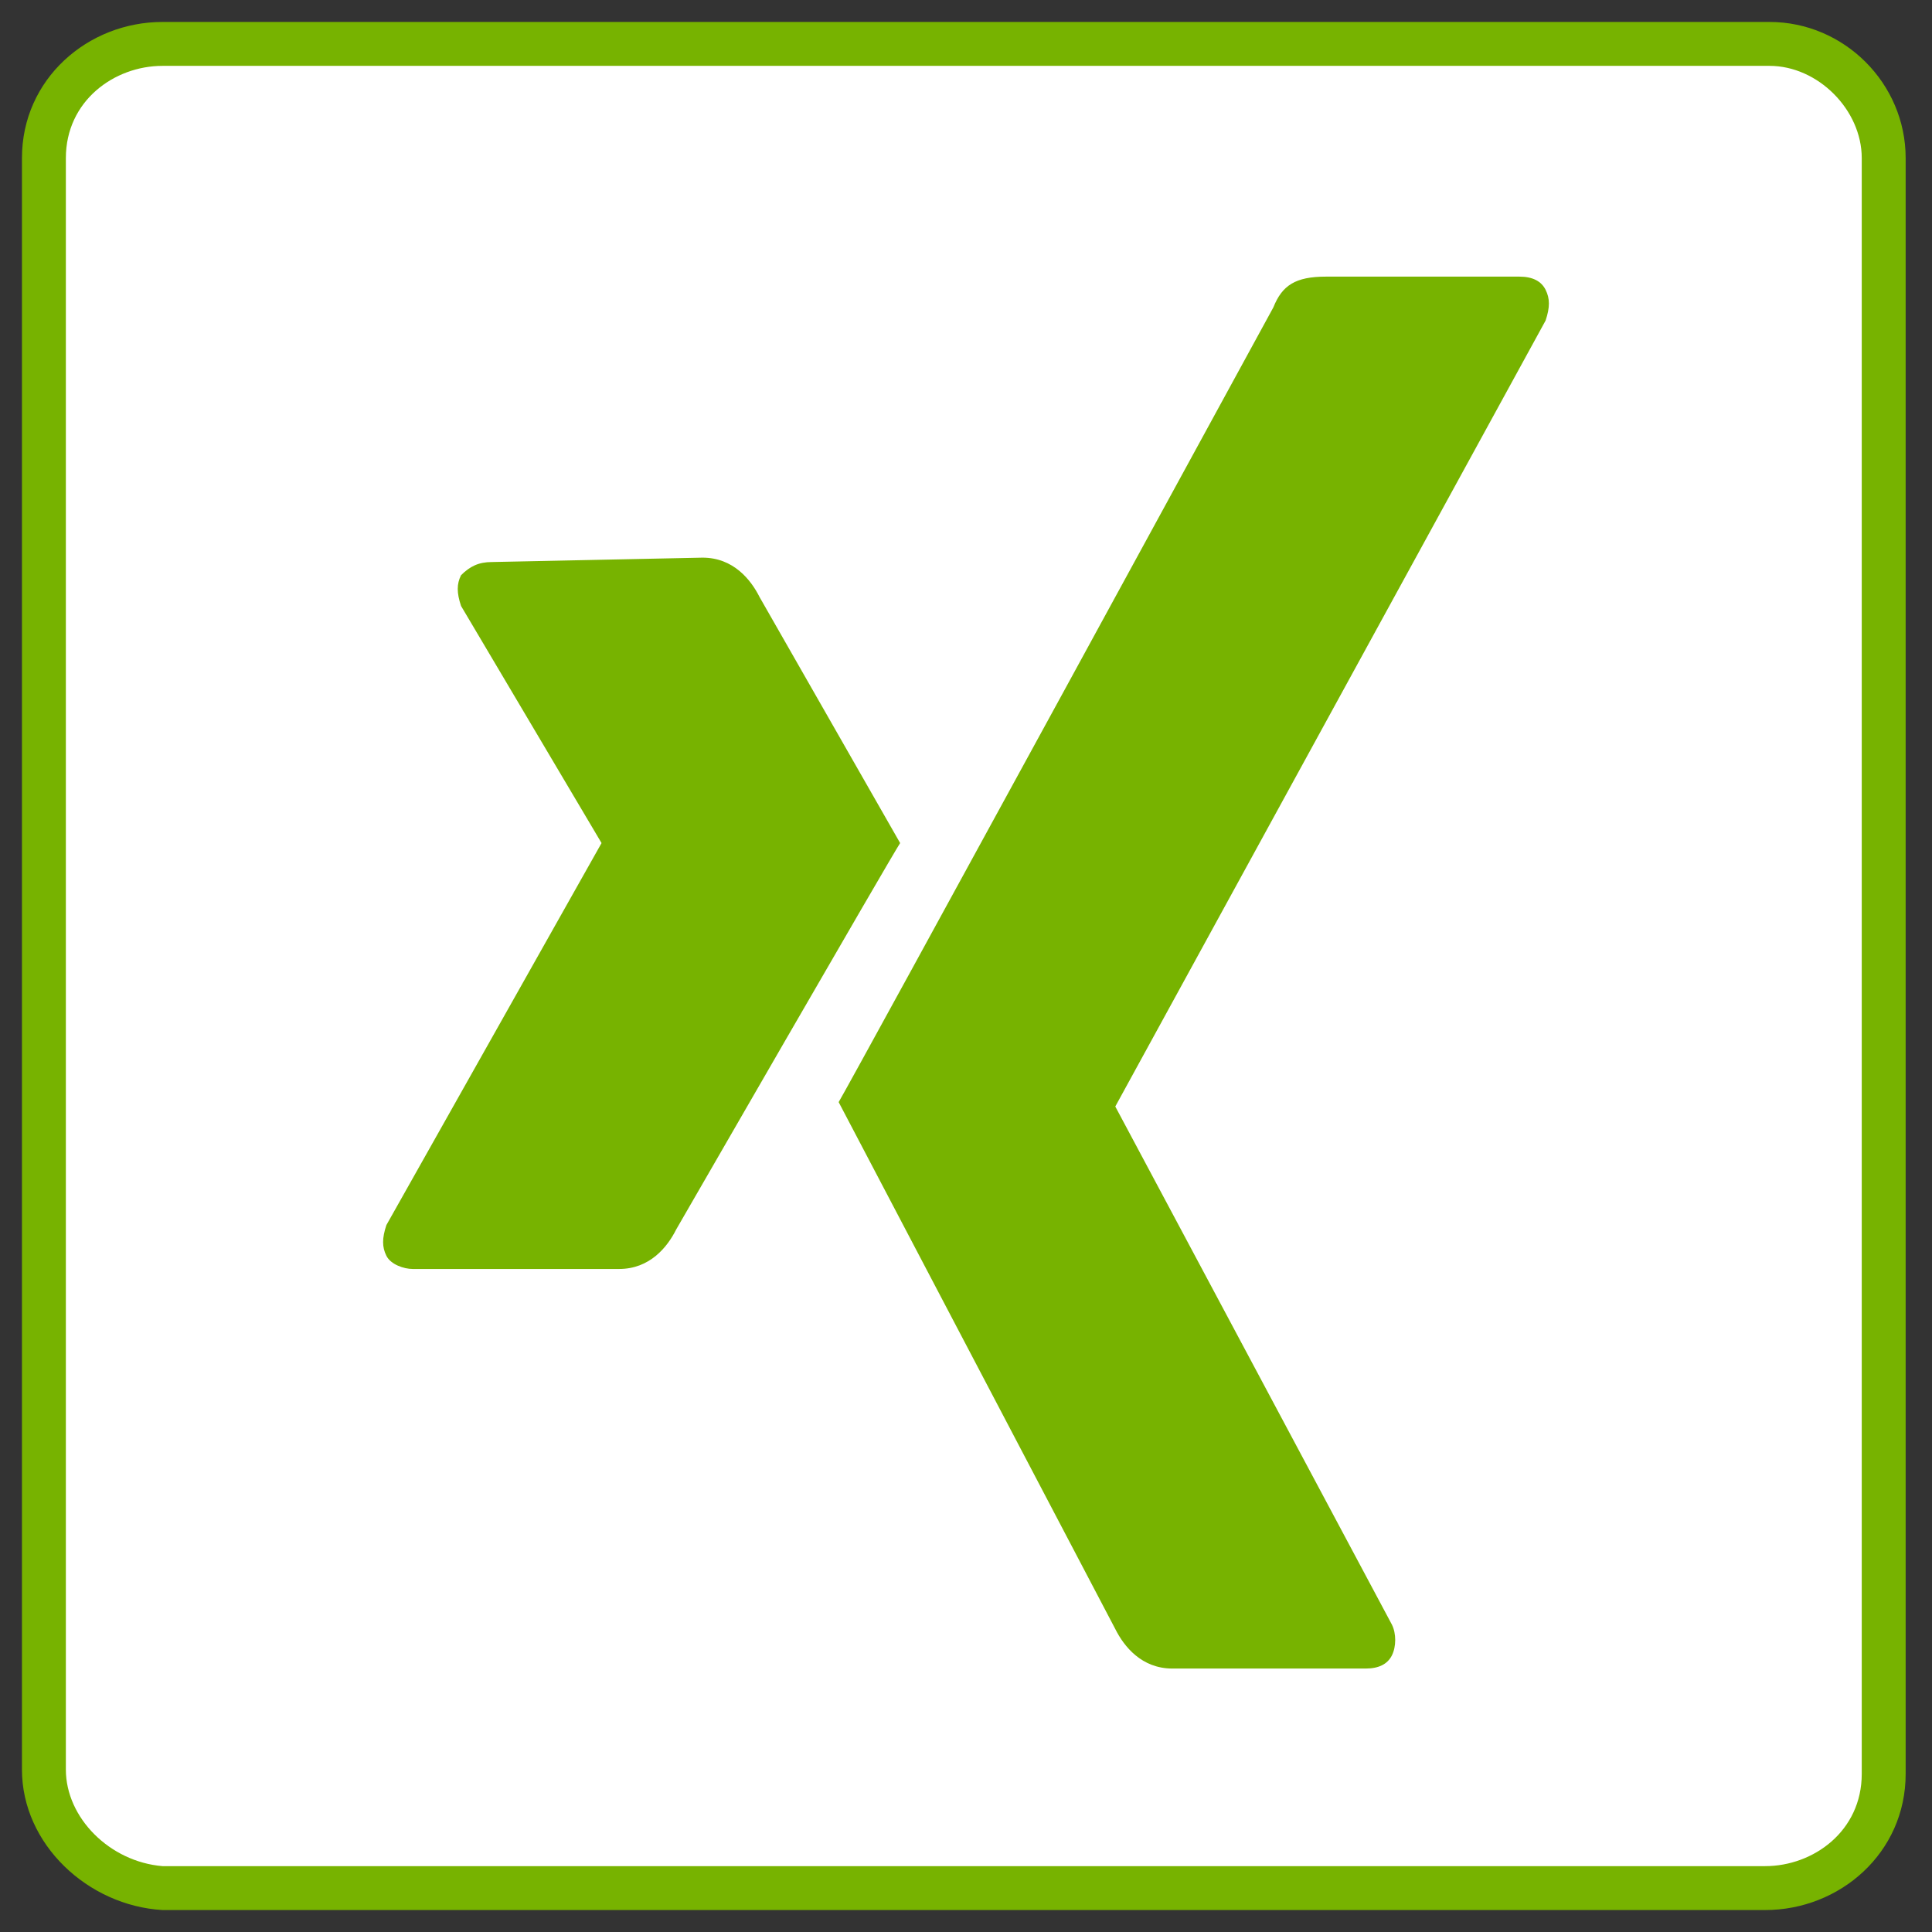
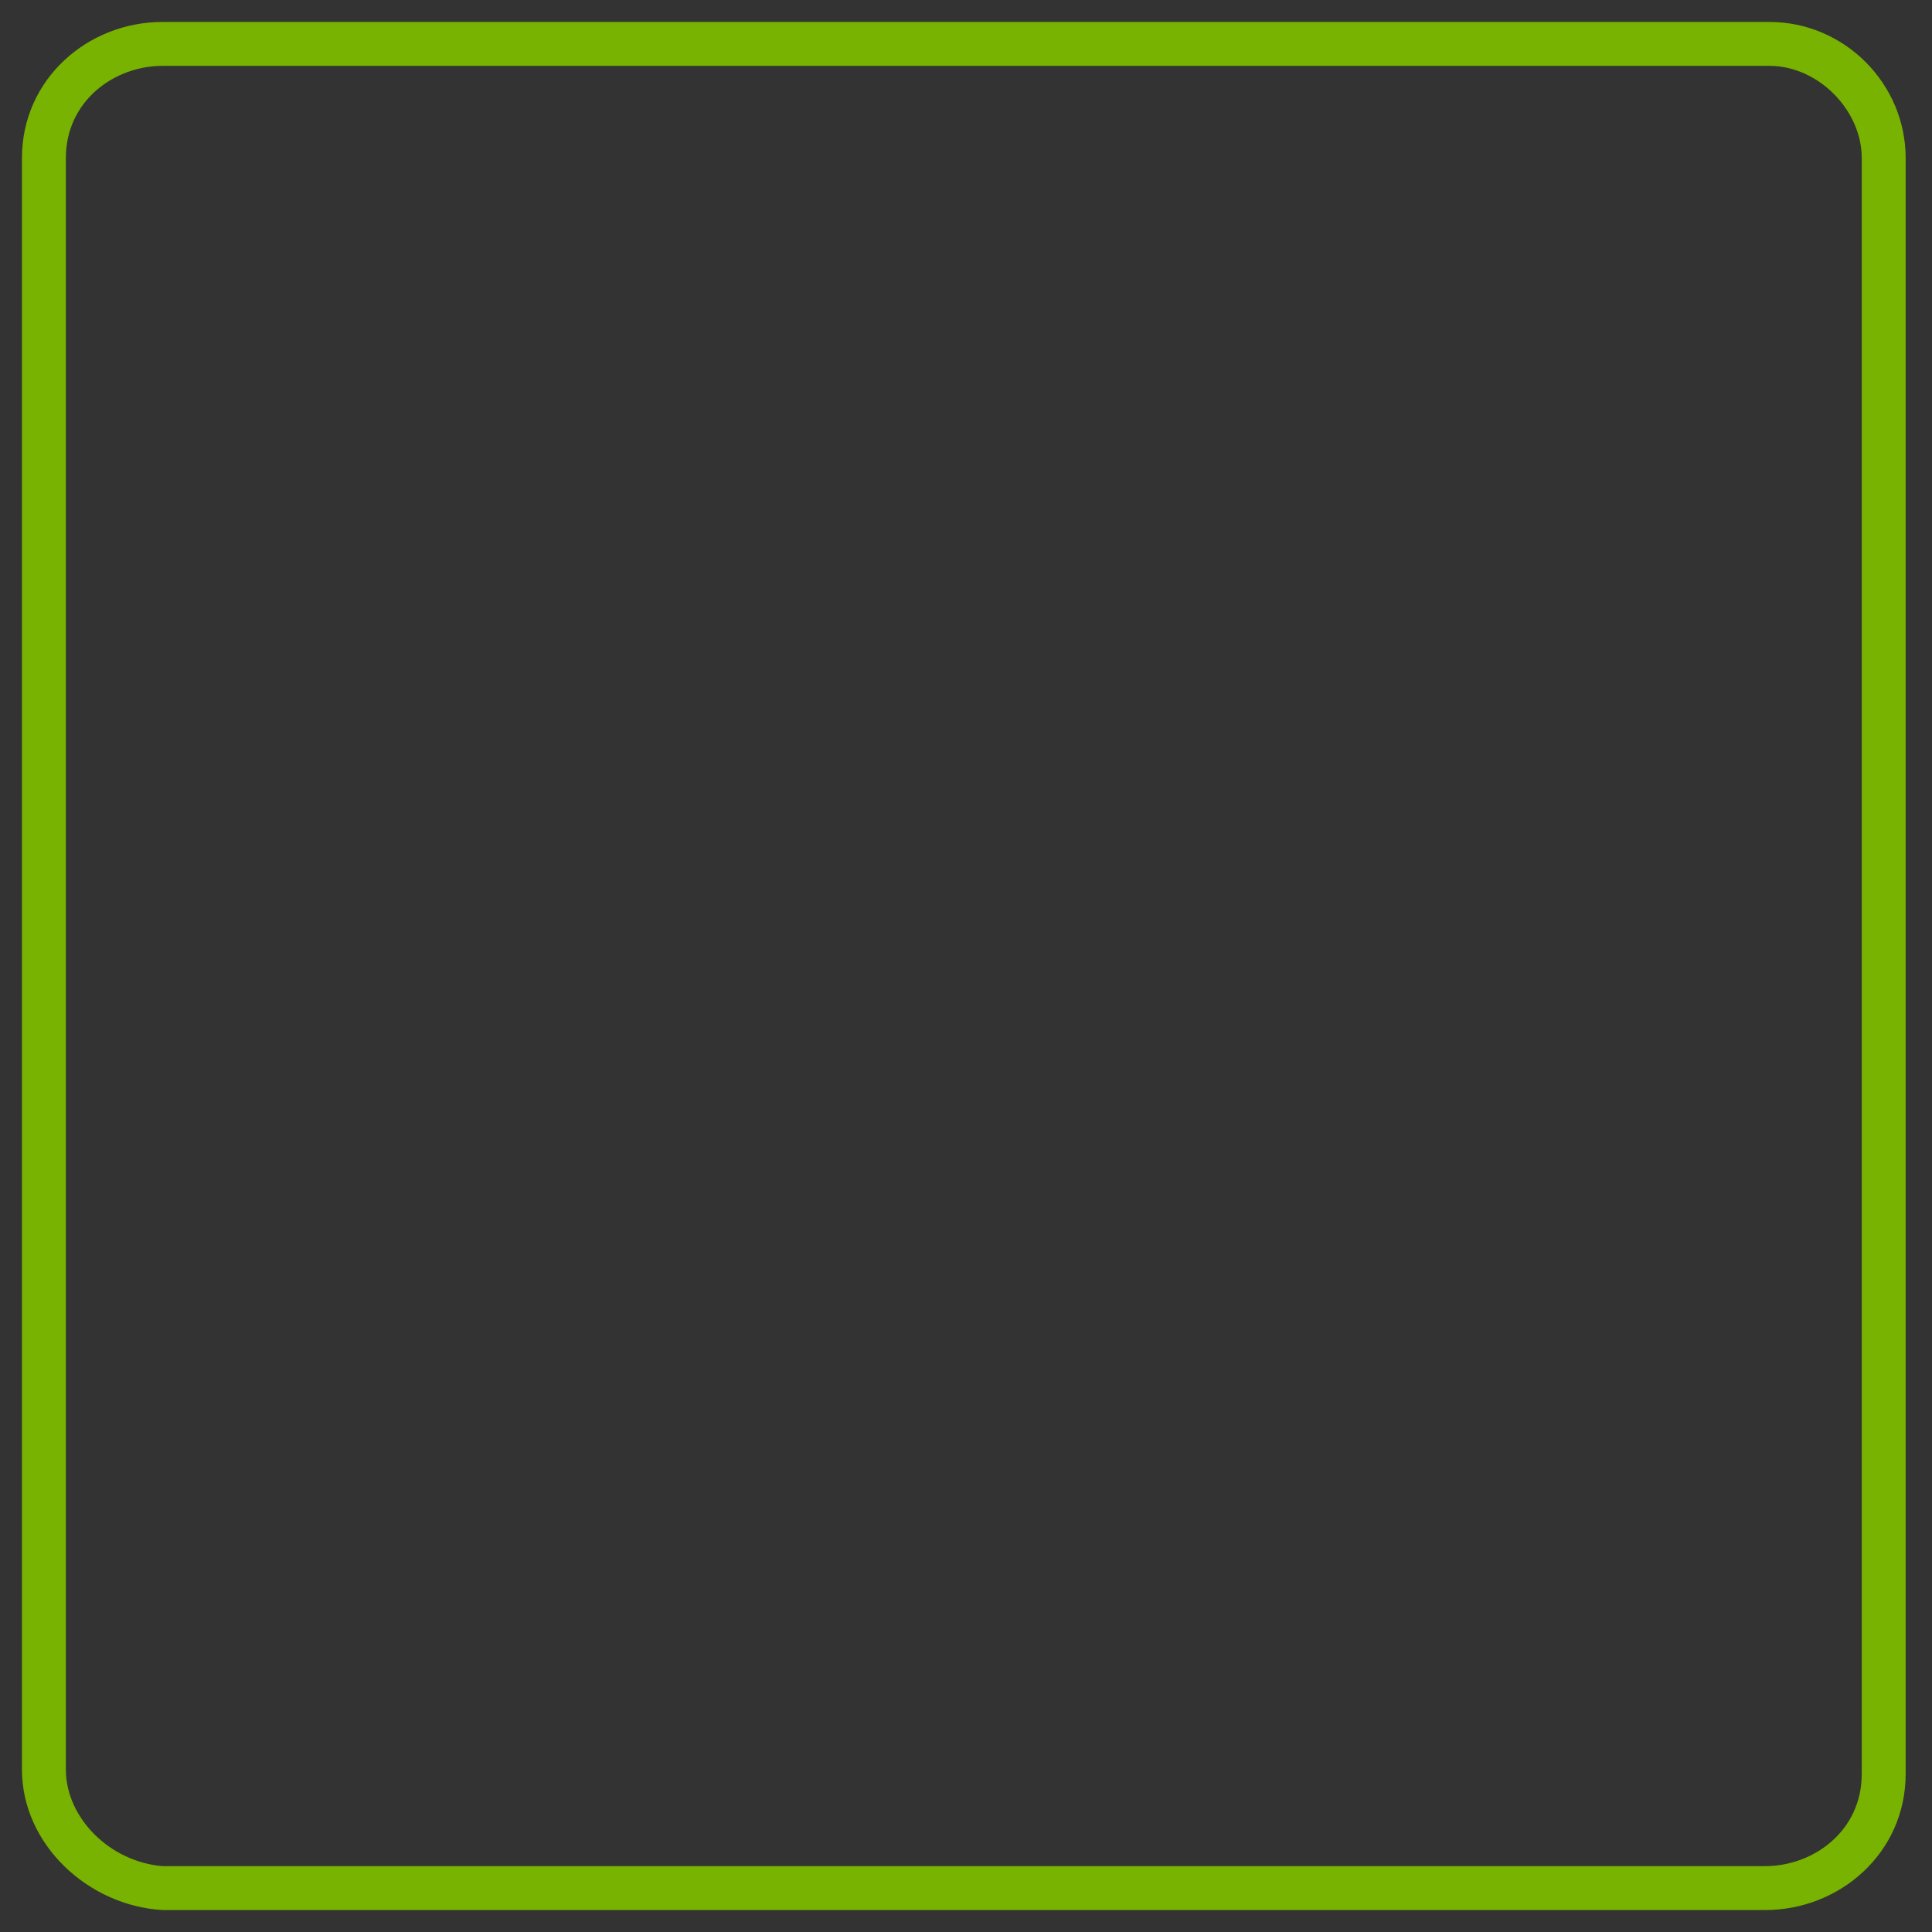
<svg xmlns="http://www.w3.org/2000/svg" version="1.1" id="Ebene_1" x="0px" y="0px" viewBox="0 0 44 44" style="enable-background:new 0 0 44 44;" xml:space="preserve">
  <rect x="0" y="0" width="44" height="44" fill="#333333" stroke="none" />
  <style type="text/css">
	.st0{fill:#FFFFFF;}
	.st1{fill:#77B300;}
</style>
  <g>
-     <path class="st0" d="M3.7,43C2.3,42.9,1,41.7,1,40.3V3.6C1,2.1,2.2,1,3.7,1h36.6c1.4,0,2.6,1.2,2.6,2.6v36.8c0,1.5-1.2,2.6-2.7,2.6   H3.7z" />
    <path class="st1" d="M40.3,1.5c1.1,0,2.1,1,2.1,2.1v36.8c0,1.3-1.1,2.1-2.2,2.1H3.7c-1.2-0.1-2.2-1.1-2.2-2.2V3.6   c0-1.3,1.1-2.1,2.2-2.1H40.3 M40.3,0.5H3.7C2,0.5,0.5,1.8,0.5,3.6v36.7c0,1.7,1.5,3.1,3.2,3.2h36.5c1.7,0,3.2-1.3,3.2-3.1V3.6   C43.4,1.9,42,0.5,40.3,0.5L40.3,0.5z" />
  </g>
-   <path class="st1" d="M11.2,12.8c-0.3,0-0.5,0.1-0.7,0.3c-0.1,0.2-0.1,0.4,0,0.7l3.2,5.4l0,0l-4.9,8.7c-0.1,0.3-0.1,0.5,0,0.7  s0.4,0.3,0.6,0.3h4.7c0.7,0,1.1-0.5,1.3-0.9c0,0,4.9-8.5,5.1-8.8l-3.2-5.6c-0.2-0.4-0.6-0.9-1.3-0.9L11.2,12.8L11.2,12.8L11.2,12.8z  " />
-   <path class="st1" d="M30.2,6.3c-0.7,0-1,0.2-1.2,0.7c0,0-9.6,17.6-9.9,18.1l6.3,12c0.2,0.4,0.6,0.9,1.3,0.9h4.4  c0.3,0,0.5-0.1,0.6-0.3s0.1-0.5,0-0.7l-6.3-11.8l0,0l9.8-17.9c0.1-0.3,0.1-0.5,0-0.7s-0.3-0.3-0.6-0.3L30.2,6.3L30.2,6.3L30.2,6.3z" />
</svg>